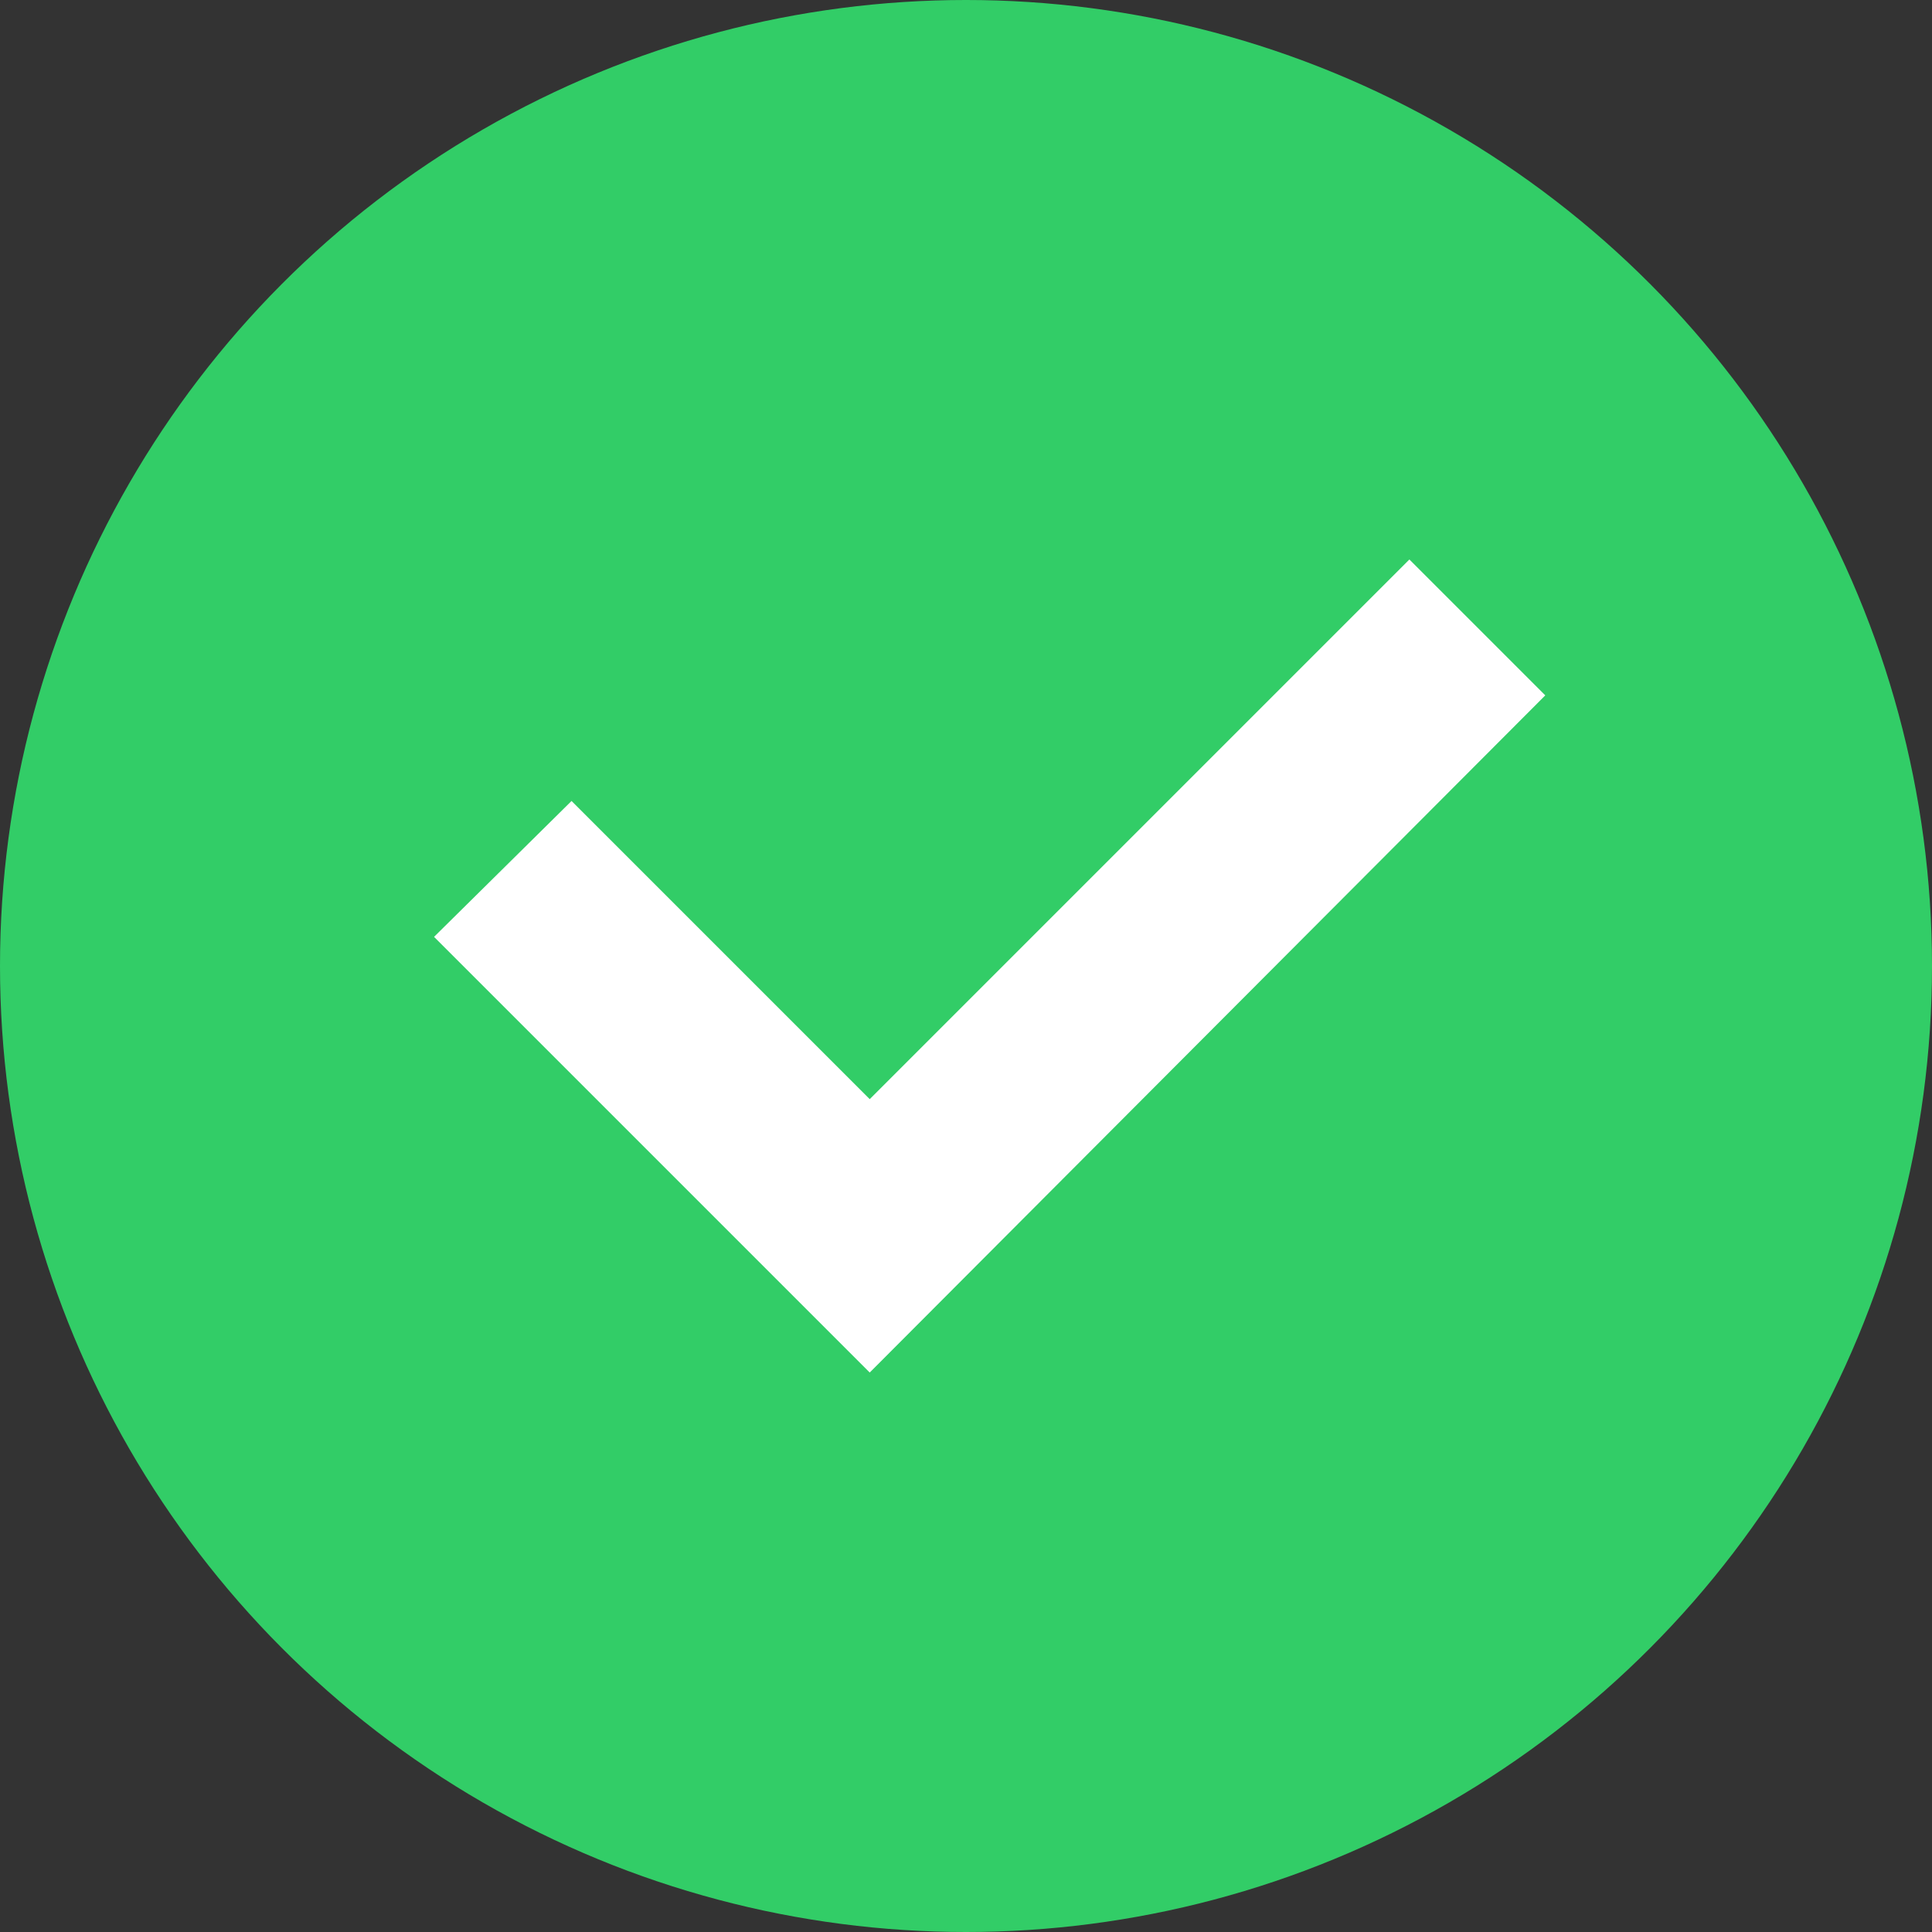
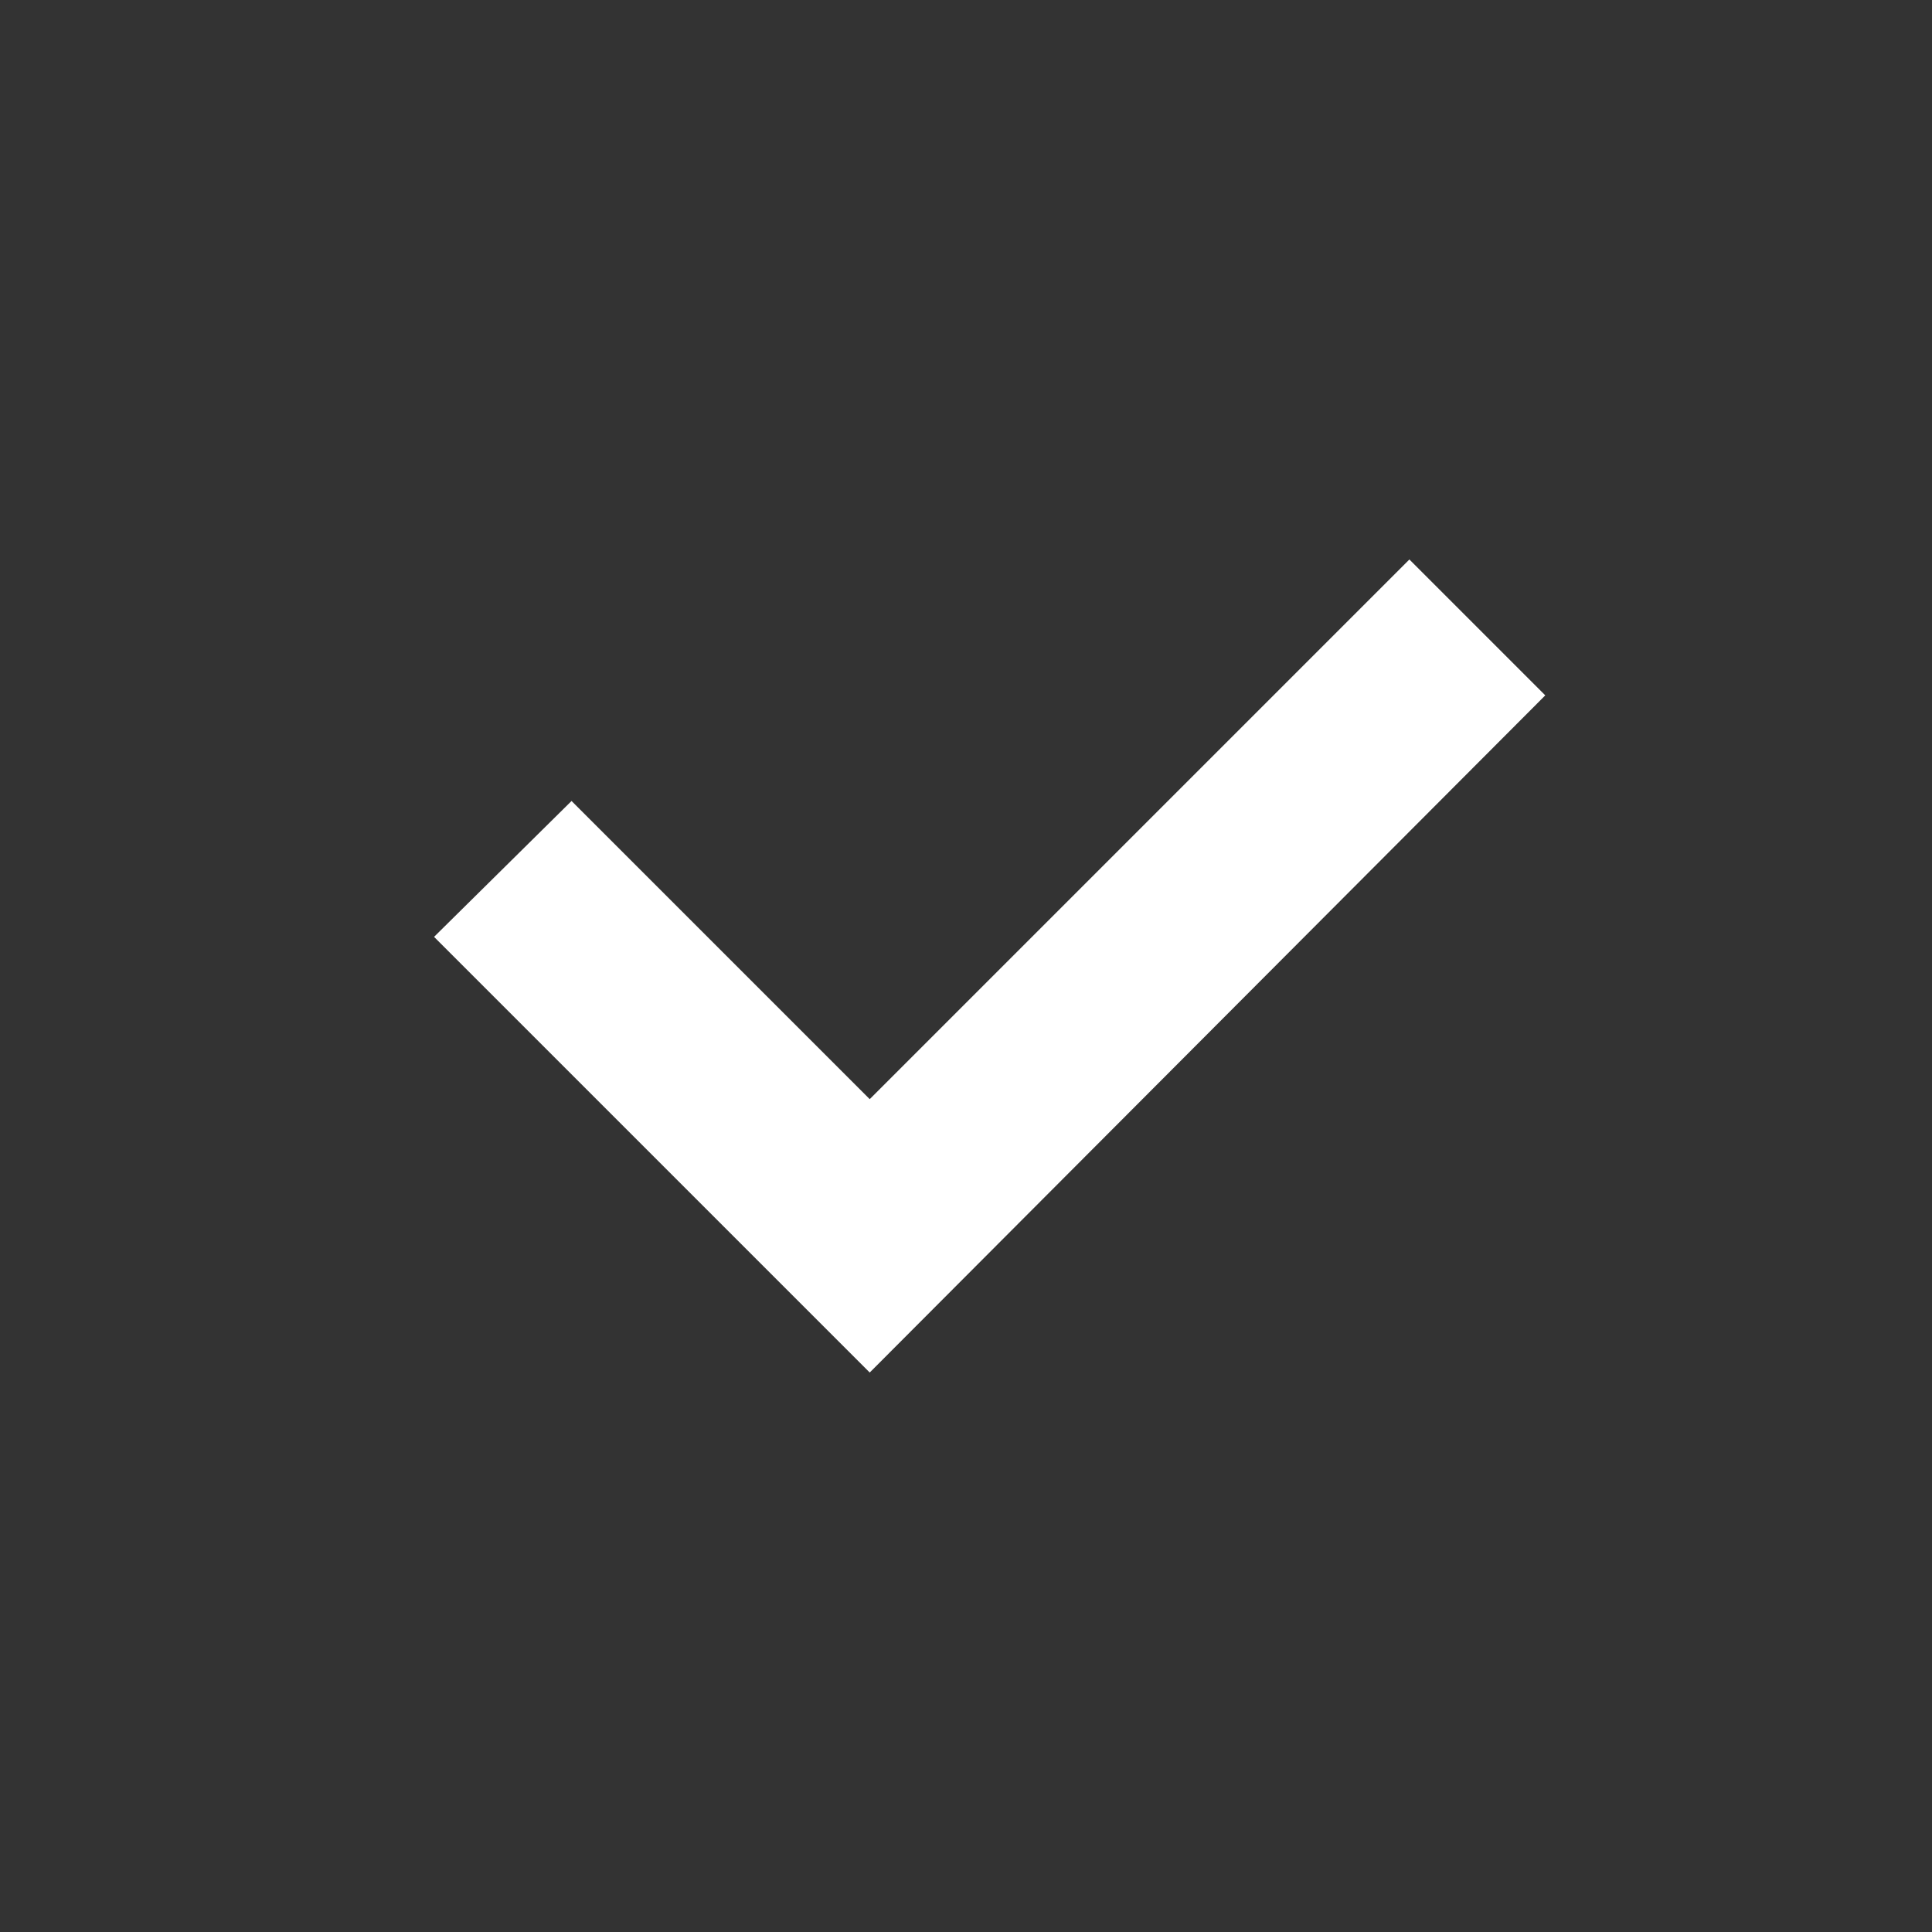
<svg xmlns="http://www.w3.org/2000/svg" xml:space="preserve" width="24px" height="24px" version="1.1" shape-rendering="geometricPrecision" text-rendering="geometricPrecision" image-rendering="optimizeQuality" fill-rule="evenodd" clip-rule="evenodd" viewBox="0 0 24 24">
  <rect x="0" y="0" width="24" height="24" fill="#333333" stroke="none" />
  <g id="icon">
-     <circle fill="#32CD67" cx="12" cy="12" r="12" />
    <polygon fill="white" points="10.804,17.05 19.196,8.638 17.508,6.95 10.804,13.654 7.1,9.95 5.392,11.638 " />
  </g>
</svg>